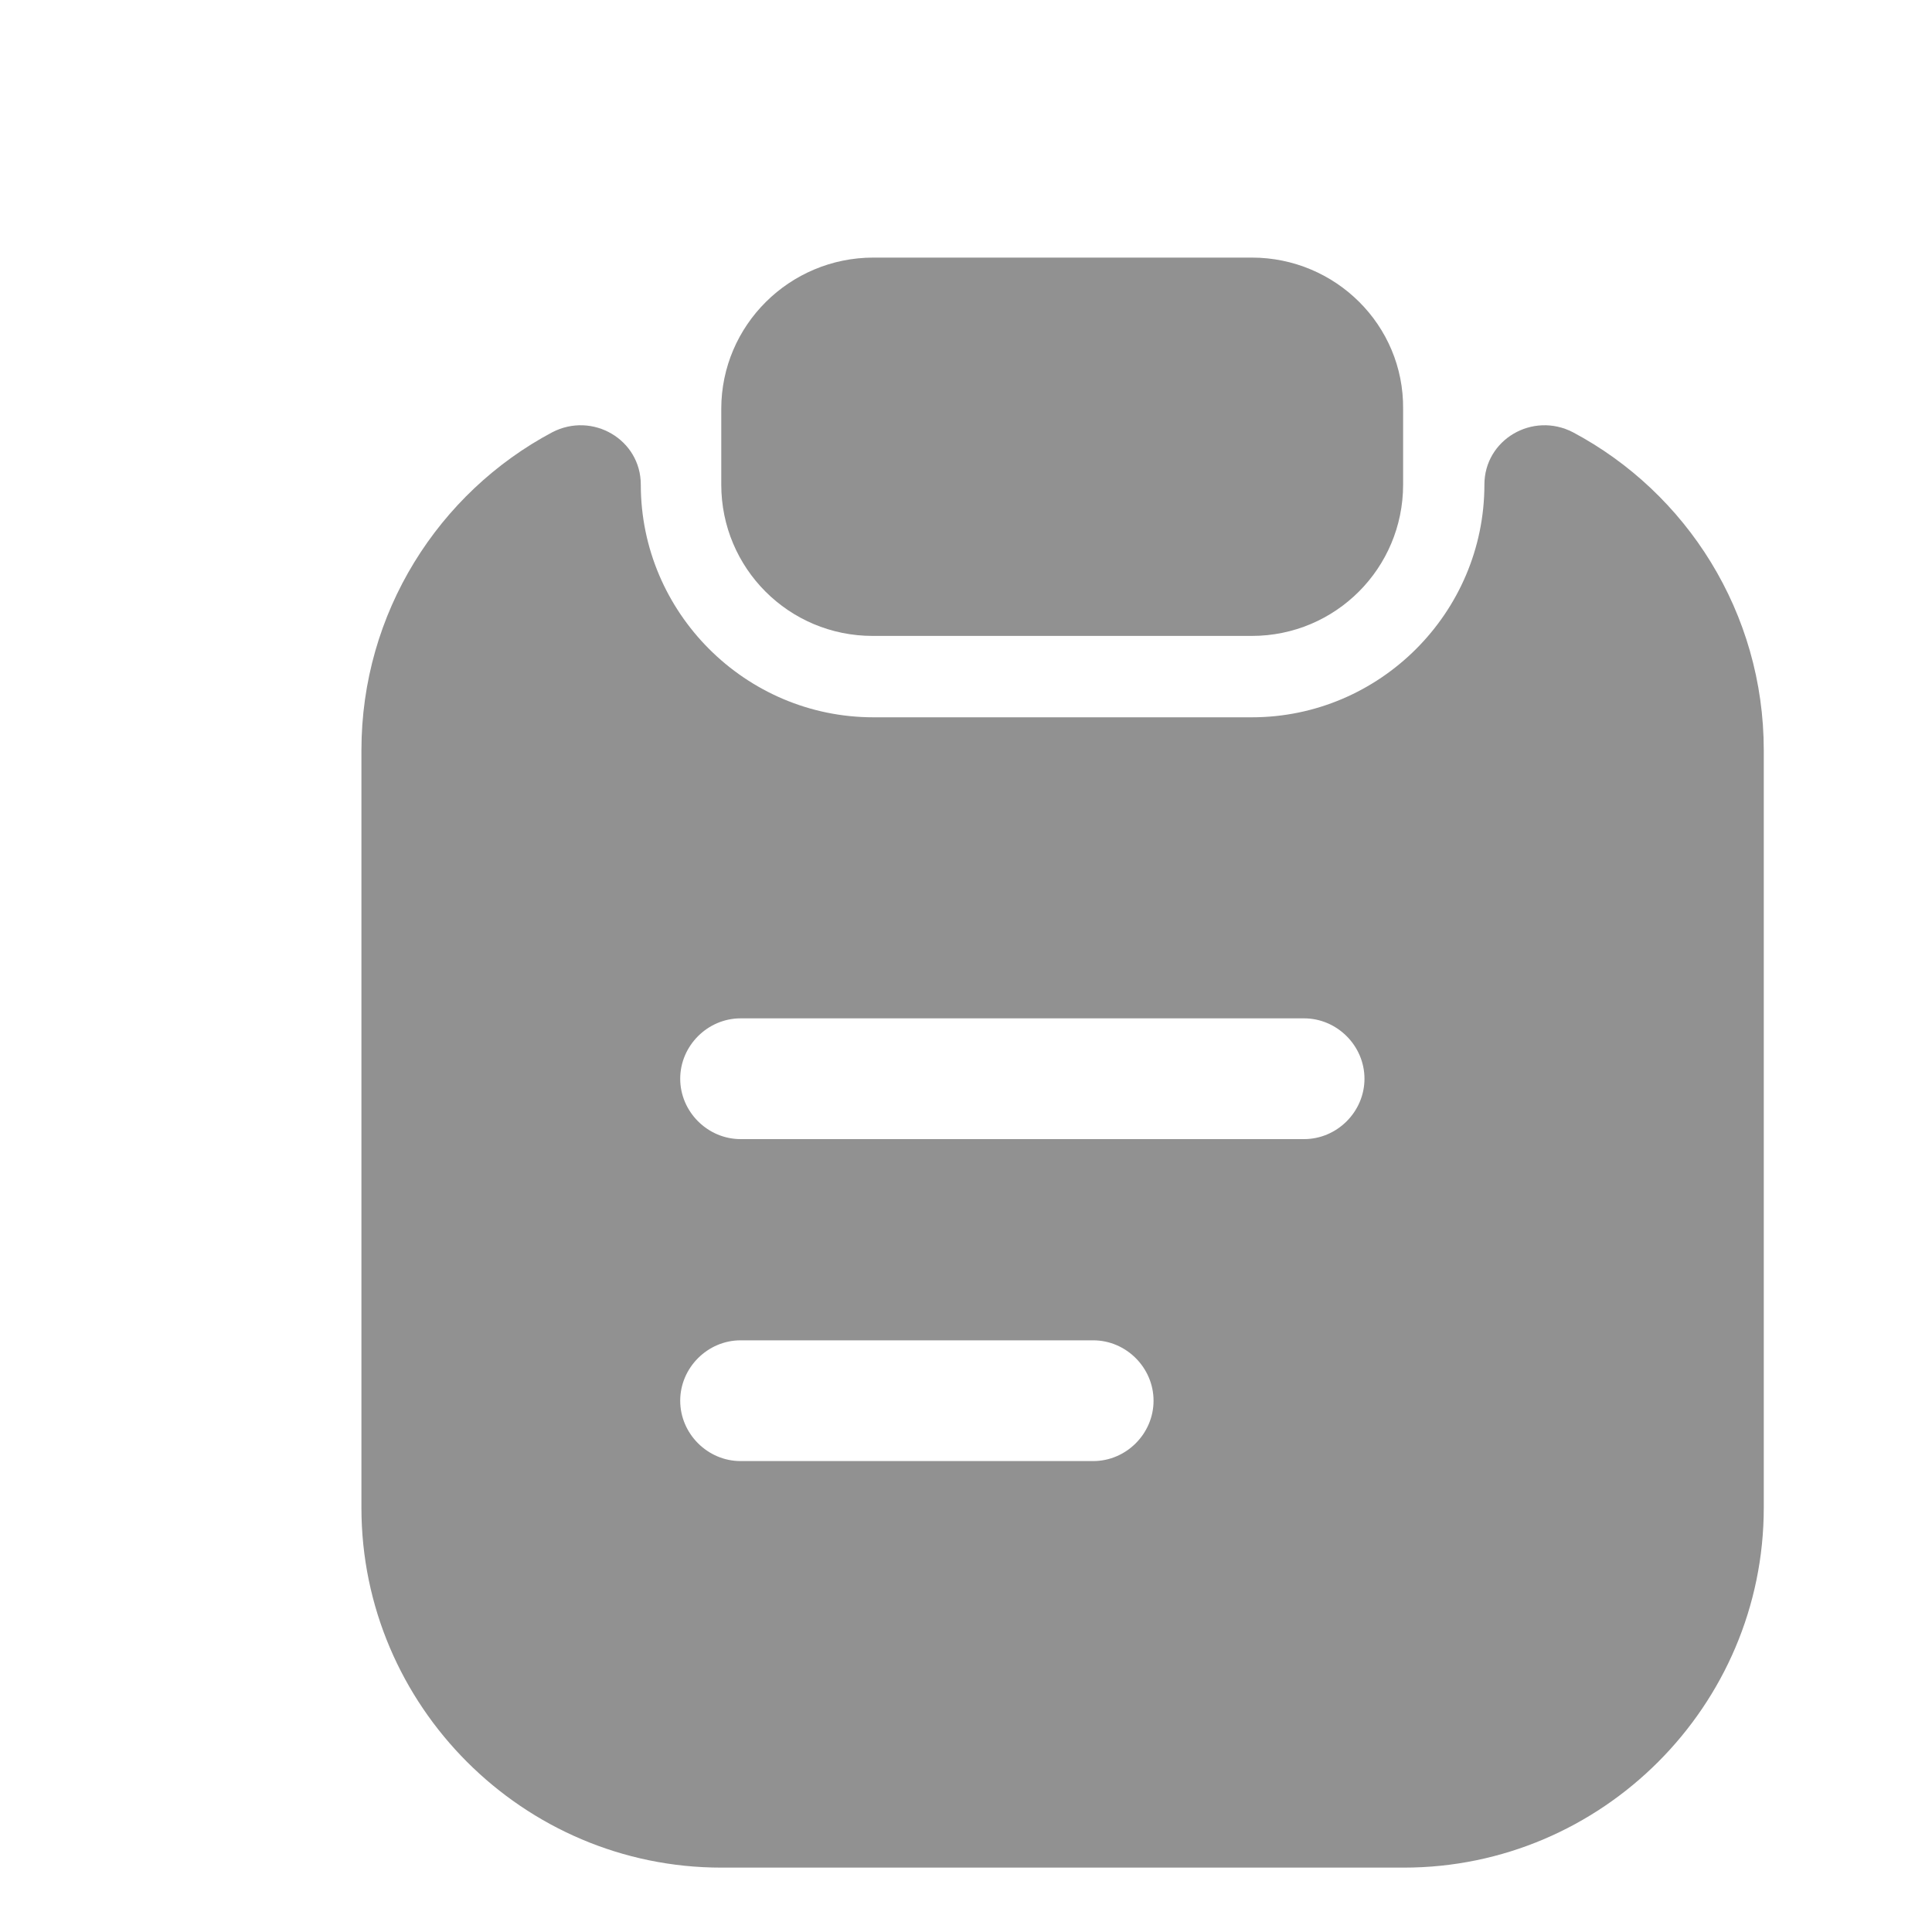
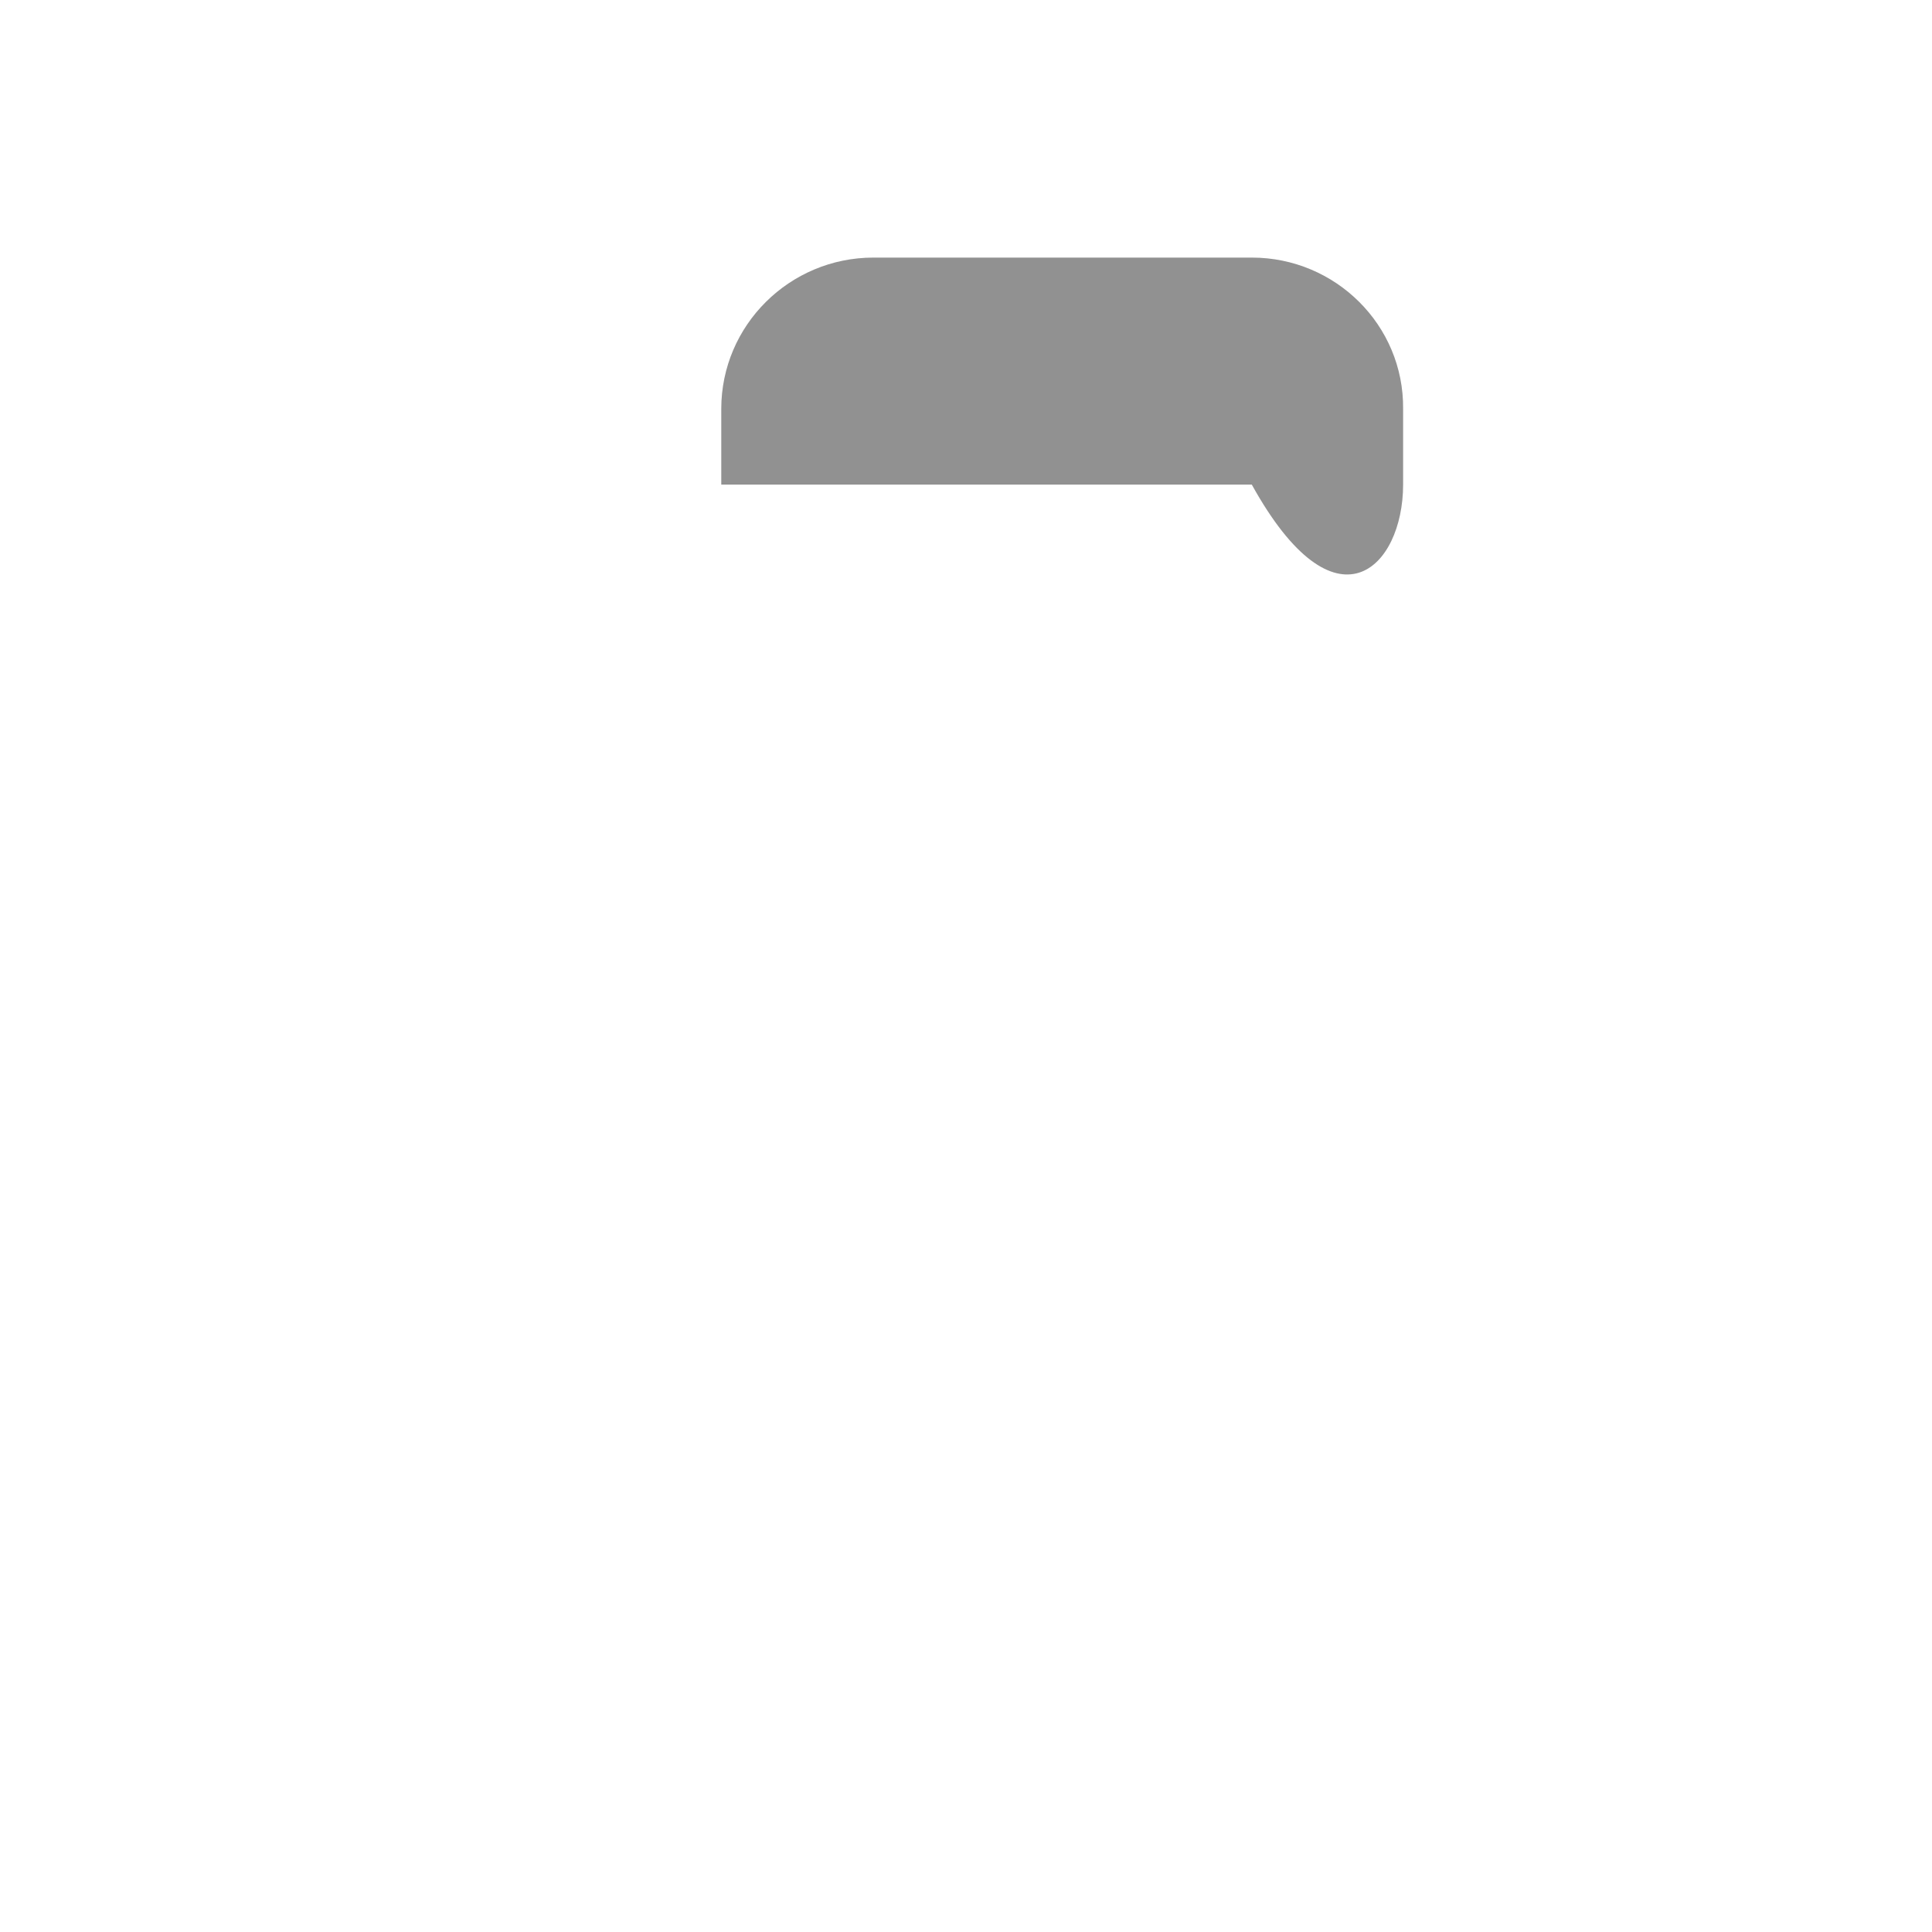
<svg xmlns="http://www.w3.org/2000/svg" width="40" height="40" viewBox="0 0 40 40" fill="none">
  <g filter="url(#filter0_i_61_800)">
-     <path d="M23.917 3.333H16.083C14.35 3.333 12.933 4.733 12.933 6.466V8.033C12.933 9.766 14.333 11.166 16.067 11.166H23.917C25.65 11.166 27.05 9.766 27.05 8.033V6.466C27.067 4.733 25.65 3.333 23.917 3.333Z" fill="#919191" />
-     <path d="M28.733 8.034C28.733 10.684 26.567 12.851 23.917 12.851H16.083C13.433 12.851 11.267 10.684 11.267 8.034C11.267 7.1 10.267 6.517 9.433 6.95C7.083 8.2 5.483 10.684 5.483 13.534V29.217C5.483 33.317 8.833 36.667 12.933 36.667H27.067C31.167 36.667 34.517 33.317 34.517 29.217V13.534C34.517 10.684 32.917 8.2 30.567 6.95C29.733 6.517 28.733 7.1 28.733 8.034ZM20.633 28.25H13.333C12.65 28.25 12.083 27.684 12.083 27C12.083 26.317 12.65 25.75 13.333 25.75H20.633C21.317 25.75 21.883 26.317 21.883 27C21.883 27.684 21.317 28.25 20.633 28.25ZM25 21.584H13.333C12.65 21.584 12.083 21.017 12.083 20.334C12.083 19.651 12.65 19.084 13.333 19.084H25C25.683 19.084 26.25 19.651 26.25 20.334C26.25 21.017 25.683 21.584 25 21.584Z" fill="#919191" />
+     <path d="M23.917 3.333H16.083C14.35 3.333 12.933 4.733 12.933 6.466V8.033H23.917C25.65 11.166 27.05 9.766 27.05 8.033V6.466C27.067 4.733 25.65 3.333 23.917 3.333Z" fill="#919191" />
  </g>
  <defs>
    <filter id="filter0_i_61_800" x="0" y="0" width="42" height="42" filterUnits="userSpaceOnUse" color-interpolation-filters="sRGB">
      <feFlood flood-opacity="0" result="BackgroundImageFix" />
      <feBlend mode="normal" in="SourceGraphic" in2="BackgroundImageFix" result="shape" />
      <feColorMatrix in="SourceAlpha" type="matrix" values="0 0 0 0 0 0 0 0 0 0 0 0 0 0 0 0 0 0 127 0" result="hardAlpha" />
      <feOffset dx="2" dy="2" />
      <feGaussianBlur stdDeviation="1" />
      <feComposite in2="hardAlpha" operator="arithmetic" k2="-1" k3="1" />
      <feColorMatrix type="matrix" values="0 0 0 0 0 0 0 0 0 0 0 0 0 0 0 0 0 0 0.25 0" />
      <feBlend mode="normal" in2="shape" result="effect1_innerShadow_61_800" />
    </filter>
  </defs>
</svg>